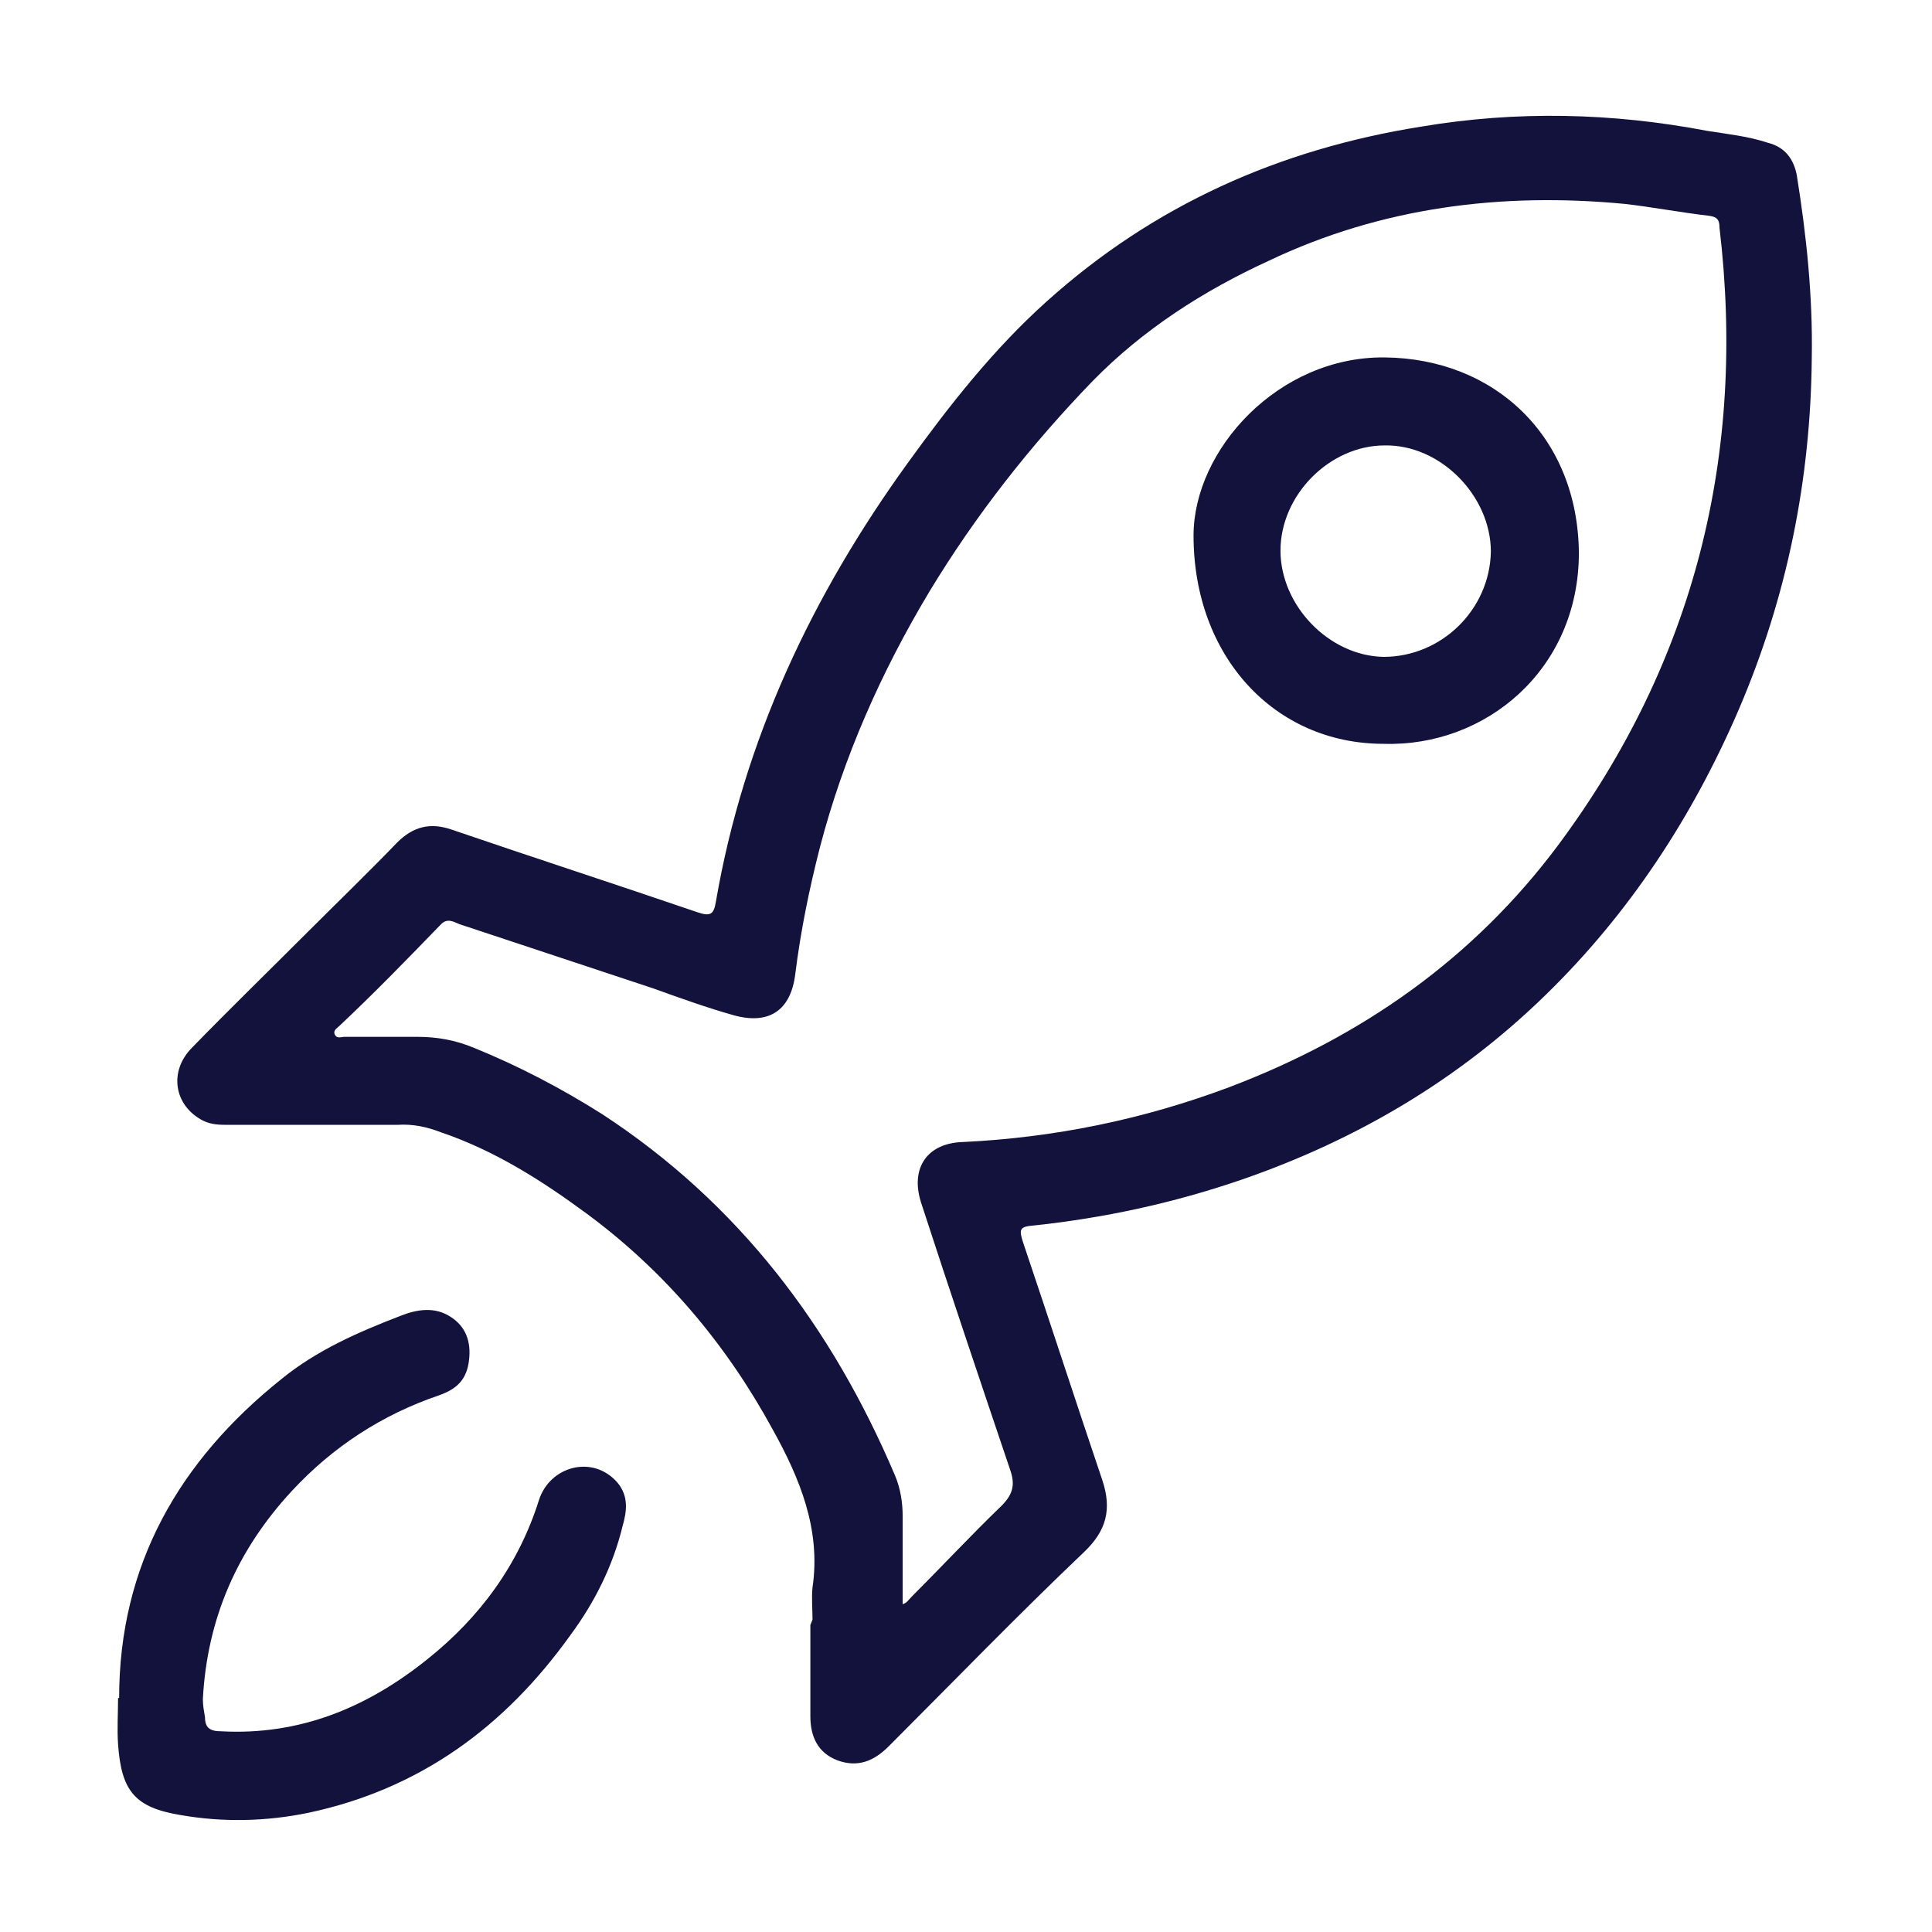
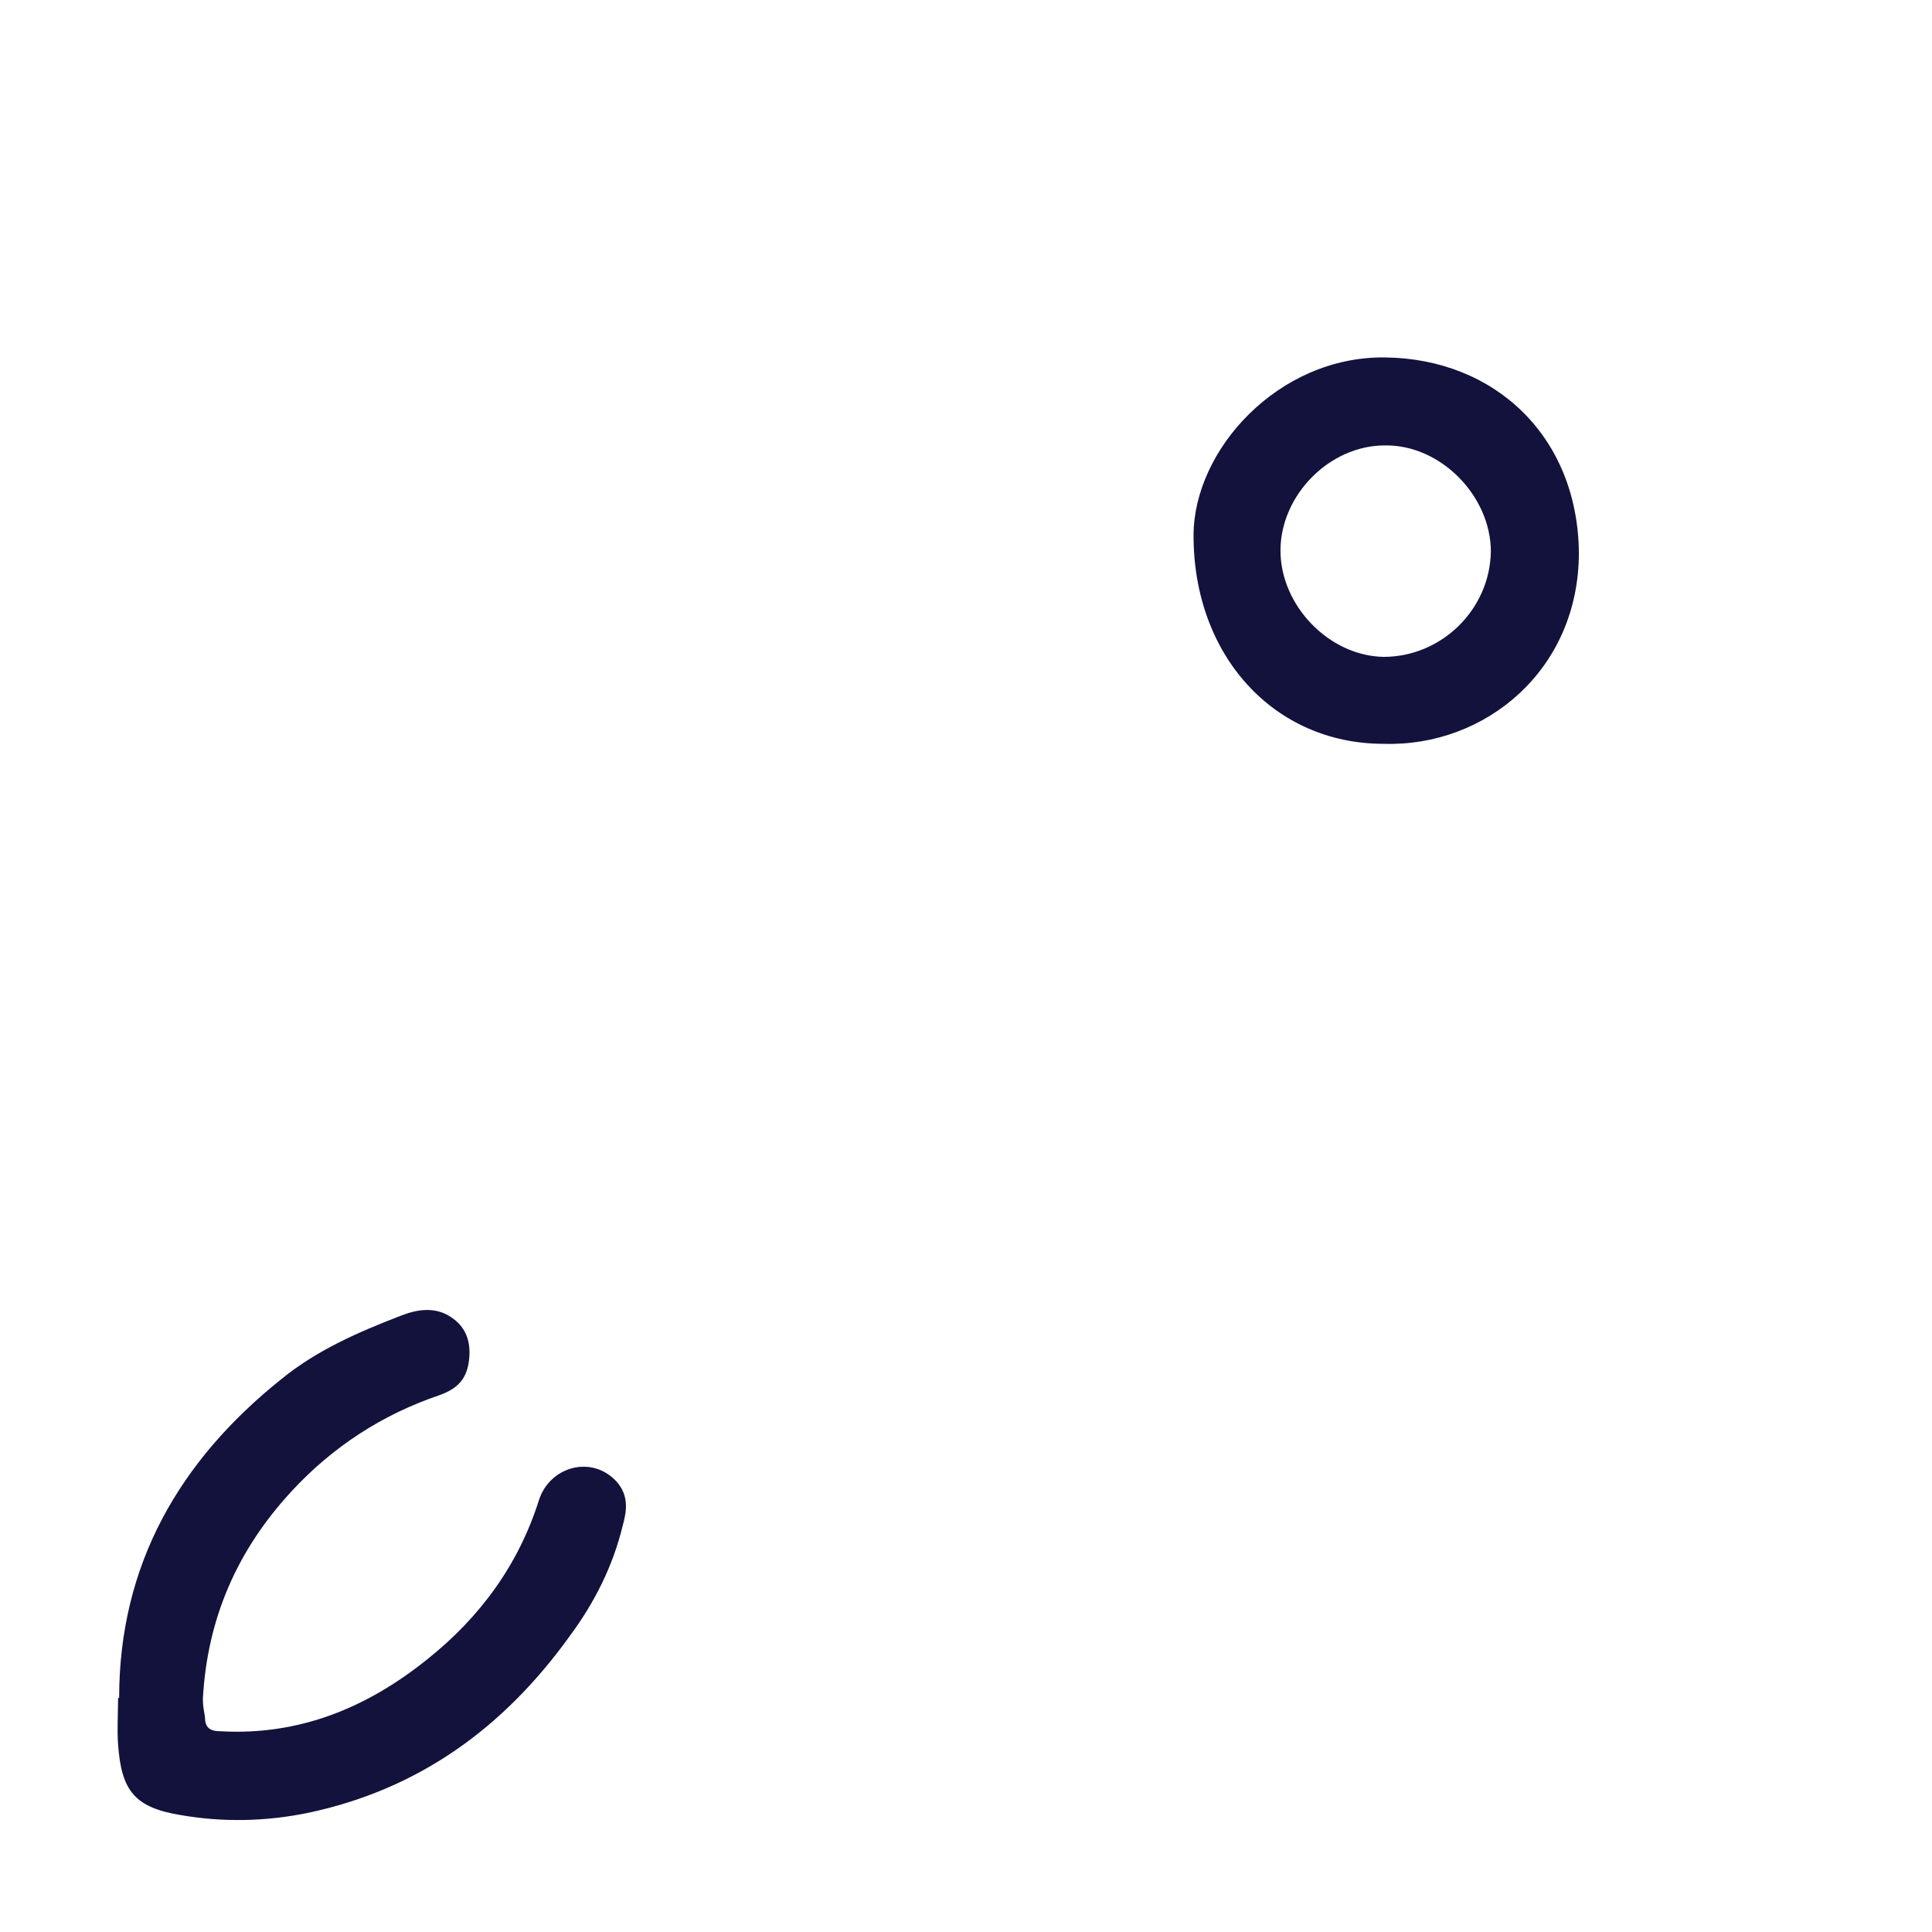
<svg xmlns="http://www.w3.org/2000/svg" id="Layer_1" data-name="Layer 1" viewBox="0 0 18 18">
  <defs>
    <style>
      .cls-1 {
        fill: #12123d;
      }
    </style>
  </defs>
-   <path class="cls-1" d="m7.57,15.09c0-.1-.01-.2,0-.3.08-.54-.12-1.02-.37-1.47-.43-.79-1-1.47-1.73-2.01-.42-.31-.86-.59-1.36-.76-.13-.05-.26-.08-.41-.07-.52,0-1.05,0-1.57,0-.08,0-.16,0-.24-.04-.27-.14-.32-.46-.1-.68.35-.36.71-.71,1.07-1.07.28-.28.57-.56.84-.84.15-.15.31-.19.51-.12.76.26,1.53.51,2.29.77.12.04.15.02.17-.1.26-1.51.9-2.86,1.79-4.09.39-.54.8-1.06,1.29-1.5,1-.9,2.17-1.42,3.49-1.63.89-.15,1.78-.13,2.67.04.19.03.38.05.56.11.16.04.24.15.27.3.09.56.15,1.13.14,1.7-.01,1.14-.23,2.23-.68,3.28-.43,1-1.02,1.9-1.8,2.66-.81.79-1.76,1.35-2.83,1.72-.64.22-1.29.36-1.96.43-.12.01-.11.05-.08.15.25.74.49,1.48.74,2.22.09.27.04.47-.17.67-.62.59-1.21,1.2-1.82,1.81-.14.14-.29.2-.48.13-.18-.07-.25-.22-.25-.41,0-.28,0-.57,0-.85,0,0,0,0,0,0Zm.81-.14c.06,0,.08-.04.11-.07.28-.28.55-.57.84-.85.11-.11.13-.2.08-.34-.28-.83-.56-1.66-.83-2.49-.1-.32.06-.55.39-.56.85-.04,1.68-.21,2.48-.51,1.24-.47,2.28-1.2,3.07-2.26,1.27-1.71,1.75-3.64,1.5-5.75,0-.07-.02-.1-.1-.11-.26-.03-.52-.08-.78-.11-1.15-.11-2.27.03-3.32.53-.61.28-1.17.64-1.64,1.12-.58.6-1.09,1.25-1.52,1.96-.45.75-.8,1.54-1.02,2.38-.1.39-.18.78-.23,1.18-.04.34-.24.48-.57.39-.25-.07-.5-.16-.75-.25-.6-.2-1.21-.4-1.81-.6-.05-.02-.11-.06-.17,0-.31.32-.62.64-.95.95-.02.02-.06.04-.04.08.02.04.06.02.09.02.23,0,.45,0,.68,0,.18,0,.35.03.52.1.42.17.82.38,1.2.62,1.27.83,2.14,1.98,2.73,3.37.05.12.07.25.07.38,0,.28,0,.55,0,.83Z" />
  <path class="cls-1" d="m1.11,15.82c0-1.24.56-2.21,1.51-2.97.33-.27.72-.44,1.11-.59.15-.06.32-.09.47.01.14.09.19.23.17.4-.02.18-.11.27-.28.33-.53.18-.99.48-1.37.89-.51.55-.79,1.19-.83,1.94,0,.06.01.11.02.17,0,.1.05.13.15.13.73.04,1.36-.22,1.92-.67.49-.39.85-.88,1.04-1.48.1-.32.5-.43.73-.17.11.13.09.27.05.41-.09.37-.26.71-.49,1.02-.61.85-1.4,1.43-2.44,1.65-.39.08-.79.09-1.19.02-.42-.07-.55-.22-.58-.66-.01-.14,0-.29,0-.43Z" />
  <path class="cls-1" d="m12.89,6.93c-1.02,0-1.77-.82-1.77-1.94,0-.8.79-1.67,1.78-1.66,1.03.01,1.8.74,1.81,1.82,0,1.09-.87,1.81-1.82,1.78Zm1-1.79c0-.52-.47-1-.99-.99-.51,0-.97.46-.97.98,0,.51.45.98.96.99.54,0,.99-.44,1-.98Z" />
</svg>